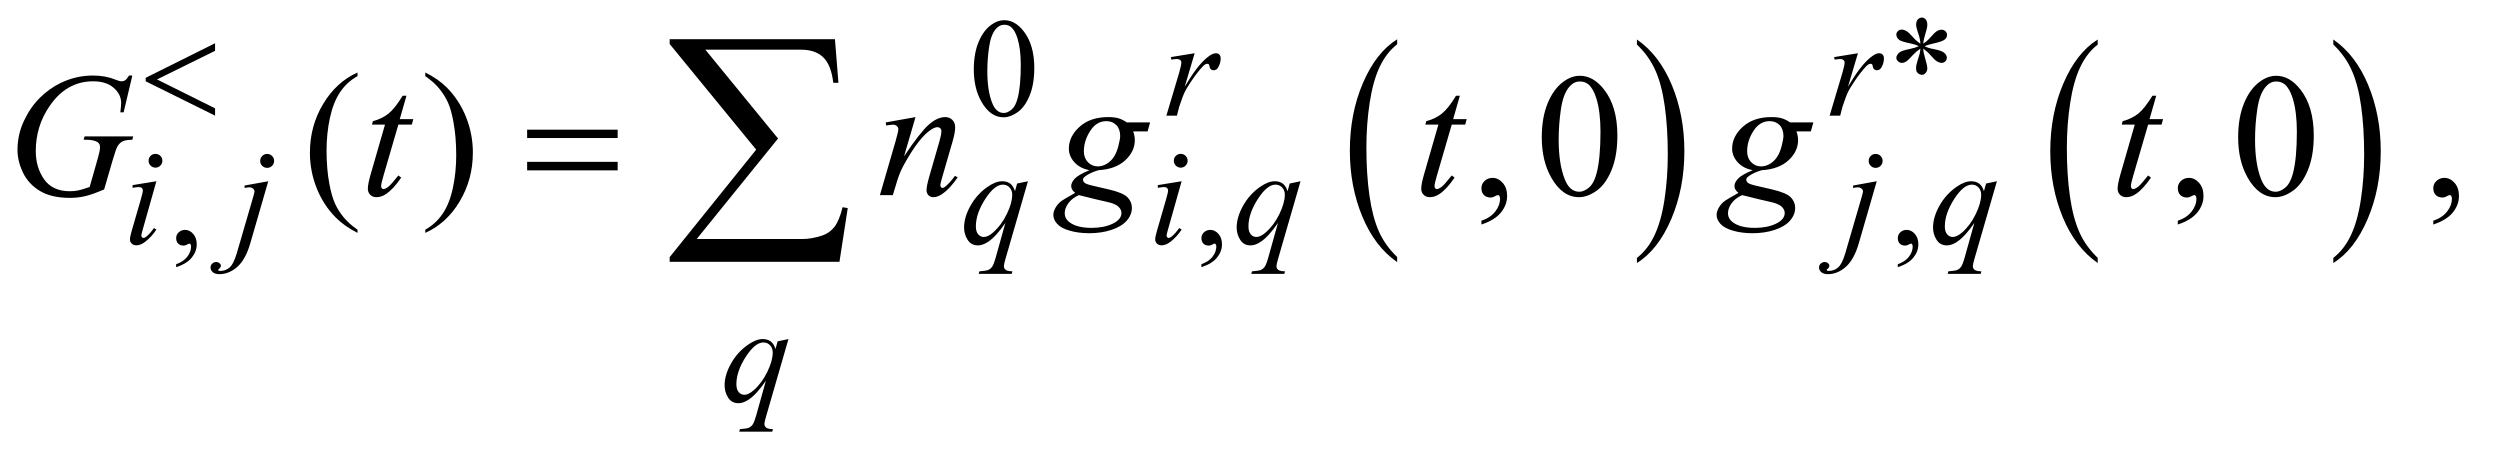
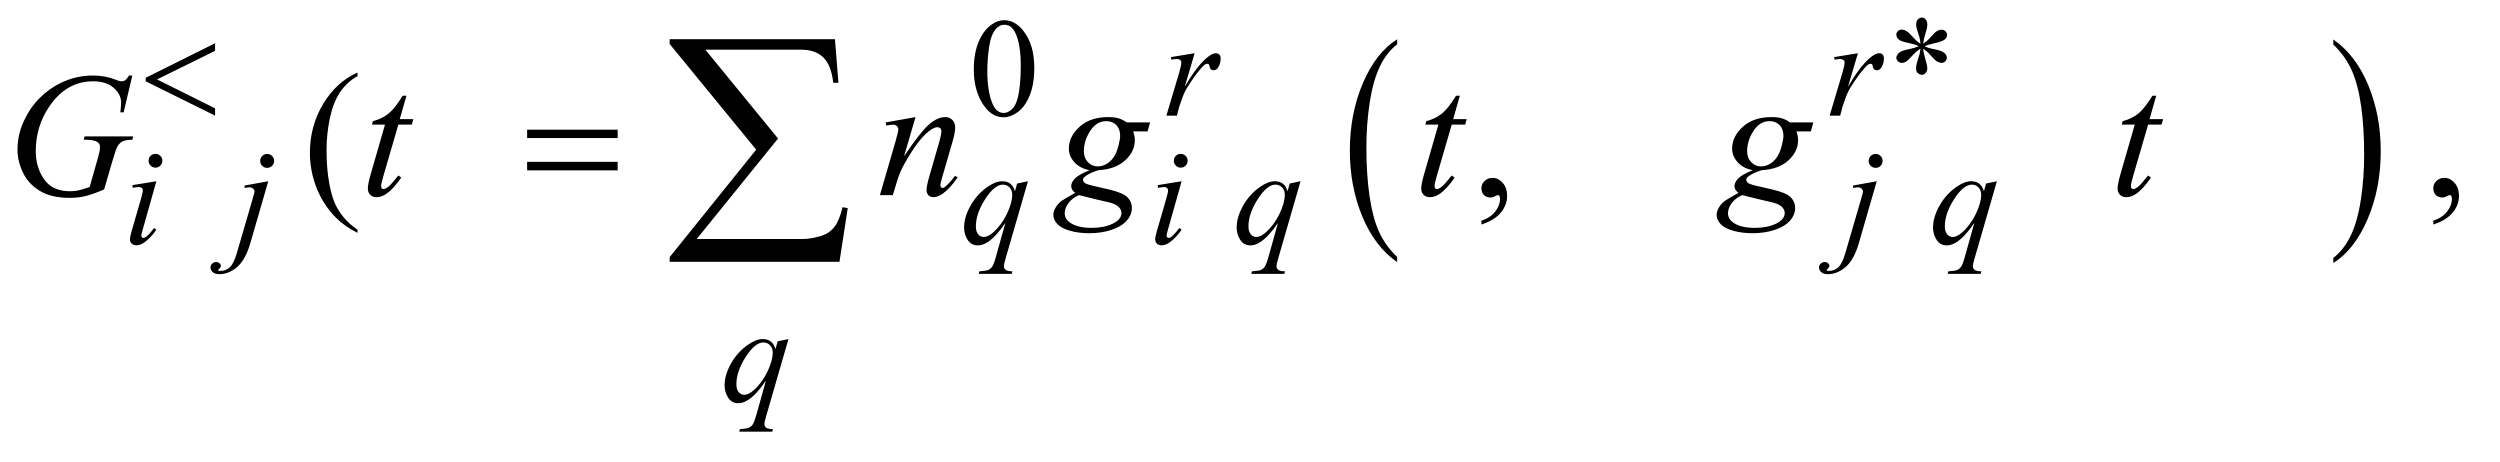
<svg xmlns="http://www.w3.org/2000/svg" stroke-dasharray="none" shape-rendering="auto" font-family="'Dialog'" text-rendering="auto" width="222" fill-opacity="1" color-interpolation="auto" color-rendering="auto" preserveAspectRatio="xMidYMid meet" font-size="12px" viewBox="0 0 222 41" fill="black" stroke="black" image-rendering="auto" stroke-miterlimit="10" stroke-linecap="square" stroke-linejoin="miter" font-style="normal" stroke-width="1" height="41" stroke-dashoffset="0" font-weight="normal" stroke-opacity="1">
  <defs id="genericDefs" />
  <g>
    <defs id="defs1">
      <clipPath clipPathUnits="userSpaceOnUse" id="clipPath1">
-         <path d="M1.228 1.941 L141.717 1.941 L141.717 27.356 L1.228 27.356 L1.228 1.941 Z" />
-       </clipPath>
+         </clipPath>
      <clipPath clipPathUnits="userSpaceOnUse" id="clipPath2">
        <path d="M39.239 62.199 L39.239 876.801 L4527.698 876.801 L4527.698 62.199 Z" />
      </clipPath>
    </defs>
    <g transform="scale(1.576,1.576) translate(-1.228,-1.941) matrix(0.031,0,0,0.031,0,0)">
      <path d="M2579.062 529.703 L2579.062 539.047 Q2538.406 510.797 2515.742 456.148 Q2493.078 401.5 2493.078 336.531 Q2493.078 268.953 2516.914 213.438 Q2540.75 157.922 2579.062 134.016 L2579.062 143.141 Q2559.906 157.922 2547.602 183.562 Q2535.297 209.203 2529.219 248.641 Q2523.141 288.078 2523.141 330.875 Q2523.141 379.328 2528.75 418.445 Q2534.359 457.562 2545.883 483.312 Q2557.406 509.062 2579.062 529.703 Z" stroke="none" clip-path="url(#clipPath2)" />
    </g>
    <g transform="matrix(0.049,0,0,0.049,-1.935,-3.058)">
-       <path d="M3006.016 143.141 L3006.016 134.016 Q3046.656 162.047 3069.32 216.695 Q3091.984 271.344 3091.984 336.312 Q3091.984 403.891 3068.156 459.516 Q3044.328 515.141 3006.016 539.047 L3006.016 529.703 Q3025.328 514.922 3037.633 489.281 Q3049.938 463.641 3055.93 424.312 Q3061.922 384.984 3061.922 341.969 Q3061.922 293.719 3056.398 254.5 Q3050.875 215.281 3039.266 189.531 Q3027.656 163.781 3006.016 143.141 Z" stroke="none" clip-path="url(#clipPath2)" />
-     </g>
+       </g>
    <g transform="matrix(0.049,0,0,0.049,-1.935,-3.058)">
-       <path d="M3841.062 529.703 L3841.062 539.047 Q3800.406 510.797 3777.742 456.148 Q3755.078 401.5 3755.078 336.531 Q3755.078 268.953 3778.914 213.438 Q3802.75 157.922 3841.062 134.016 L3841.062 143.141 Q3821.906 157.922 3809.602 183.562 Q3797.297 209.203 3791.219 248.641 Q3785.141 288.078 3785.141 330.875 Q3785.141 379.328 3790.75 418.445 Q3796.359 457.562 3807.883 483.312 Q3819.406 509.062 3841.062 529.703 Z" stroke="none" clip-path="url(#clipPath2)" />
-     </g>
+       </g>
    <g transform="matrix(0.049,0,0,0.049,-1.935,-3.058)">
      <path d="M4268.016 143.141 L4268.016 134.016 Q4308.656 162.047 4331.32 216.695 Q4353.984 271.344 4353.984 336.312 Q4353.984 403.891 4330.156 459.516 Q4306.328 515.141 4268.016 539.047 L4268.016 529.703 Q4287.328 514.922 4299.633 489.281 Q4311.938 463.641 4317.93 424.312 Q4323.922 384.984 4323.922 341.969 Q4323.922 293.719 4318.398 254.5 Q4312.875 215.281 4301.266 189.531 Q4289.656 163.781 4268.016 143.141 Z" stroke="none" clip-path="url(#clipPath2)" />
    </g>
    <g transform="matrix(0.049,0,0,0.049,-1.935,-3.058)">
      <path d="M1804.25 188.25 Q1804.25 159.25 1813 138.312 Q1821.75 117.375 1836.25 107.125 Q1847.5 99 1859.5 99 Q1879 99 1894.5 118.875 Q1913.875 143.5 1913.875 185.625 Q1913.875 215.125 1905.375 235.75 Q1896.875 256.375 1883.688 265.688 Q1870.5 275 1858.25 275 Q1834 275 1817.875 246.375 Q1804.25 222.25 1804.25 188.25 ZM1828.75 191.375 Q1828.75 226.375 1837.375 248.5 Q1844.5 267.125 1858.625 267.125 Q1865.375 267.125 1872.625 261.062 Q1879.875 255 1883.625 240.75 Q1889.375 219.25 1889.375 180.125 Q1889.375 151.125 1883.375 131.75 Q1878.875 117.375 1871.75 111.375 Q1866.625 107.25 1859.375 107.25 Q1850.875 107.25 1844.25 114.875 Q1835.25 125.25 1832 147.5 Q1828.75 169.75 1828.75 191.375 ZM3519.75 141.5 Q3519.25 132.875 3516.25 124.375 Q3512 112.125 3512 107.5 Q3512 101 3515.062 97.625 Q3518.125 94.25 3522.625 94.25 Q3526.5 94.25 3529.375 97.625 Q3532.25 101 3532.25 107.25 Q3532.25 112.875 3528.938 122.938 Q3525.625 133 3524.875 141.5 Q3531.75 137.125 3537.25 130.875 Q3545.75 121 3549.875 118.625 Q3554 116.25 3558.25 116.25 Q3562.375 116.25 3565.188 119.062 Q3568 121.875 3568 125.75 Q3568 130.375 3563.875 134 Q3559.75 137.625 3543.25 141.25 Q3533.625 143.375 3527.25 146.125 Q3533.75 149.5 3543.125 151.25 Q3558.25 154 3562.938 158.125 Q3567.625 162.25 3567.625 167.125 Q3567.625 170.875 3564.812 173.625 Q3562 176.375 3558.25 176.375 Q3554.5 176.375 3549.938 173.75 Q3545.375 171.125 3537.625 162 Q3532.5 155.875 3524.875 150.5 Q3525.125 157.625 3527.75 166 Q3532.25 180.75 3532.25 186.125 Q3532.25 191.125 3529.25 194.562 Q3526.25 198 3522.875 198 Q3518.25 198 3514.5 194.375 Q3511.875 191.75 3511.875 186 Q3511.875 180 3514.75 171.562 Q3517.625 163.125 3518.375 159.938 Q3519.125 156.75 3519.75 150.5 Q3512.375 155.375 3506.875 161.375 Q3497.75 171.625 3493.125 174.375 Q3489.875 176.375 3486.375 176.375 Q3482.125 176.375 3479.125 173.5 Q3476.125 170.625 3476.125 167.125 Q3476.125 164 3478.688 160.562 Q3481.25 157.125 3486.375 154.875 Q3489.75 153.375 3501.75 150.875 Q3509.5 149.25 3516.875 146.125 Q3510.125 142.75 3500.75 140.875 Q3485.375 137.625 3481.75 135 Q3476.125 130.875 3476.125 125 Q3476.125 121.625 3478.938 118.812 Q3481.75 116 3485.5 116 Q3489.625 116 3494.25 118.625 Q3498.875 121.25 3505.75 129.188 Q3512.625 137.125 3519.75 141.5 Z" stroke="none" clip-path="url(#clipPath2)" />
    </g>
    <g transform="matrix(0.049,0,0,0.049,-1.935,-3.058)">
-       <path d="M358.75 546.625 L358.75 541.125 Q371.625 536.875 378.688 527.938 Q385.75 519 385.75 509 Q385.75 506.625 384.625 505 Q383.75 503.875 382.875 503.875 Q381.5 503.875 376.875 506.375 Q374.625 507.5 372.125 507.5 Q366 507.5 362.375 503.875 Q358.75 500.25 358.75 493.875 Q358.75 487.75 363.438 483.375 Q368.125 479 374.875 479 Q383.125 479 389.562 486.188 Q396 493.375 396 505.25 Q396 518.125 387.062 529.188 Q378.125 540.25 358.75 546.625 ZM2216.75 546.625 L2216.75 541.125 Q2229.625 536.875 2236.688 527.938 Q2243.75 519 2243.75 509 Q2243.75 506.625 2242.625 505 Q2241.75 503.875 2240.875 503.875 Q2239.5 503.875 2234.875 506.375 Q2232.625 507.5 2230.125 507.5 Q2224 507.5 2220.375 503.875 Q2216.75 500.25 2216.75 493.875 Q2216.75 487.75 2221.438 483.375 Q2226.125 479 2232.875 479 Q2241.125 479 2247.562 486.188 Q2254 493.375 2254 505.25 Q2254 518.125 2245.062 529.188 Q2236.125 540.25 2216.75 546.625 ZM3478.75 546.625 L3478.75 541.125 Q3491.625 536.875 3498.688 527.938 Q3505.75 519 3505.75 509 Q3505.75 506.625 3504.625 505 Q3503.75 503.875 3502.875 503.875 Q3501.5 503.875 3496.875 506.375 Q3494.625 507.5 3492.125 507.5 Q3486 507.5 3482.375 503.875 Q3478.75 500.25 3478.75 493.875 Q3478.75 487.75 3483.438 483.375 Q3488.125 479 3494.875 479 Q3503.125 479 3509.562 486.188 Q3516 493.375 3516 505.25 Q3516 518.125 3507.062 529.188 Q3498.125 540.25 3478.75 546.625 Z" stroke="none" clip-path="url(#clipPath2)" />
-     </g>
+       </g>
    <g transform="matrix(0.049,0,0,0.049,-1.935,-3.058)">
      <path d="M687.375 478.656 L687.375 484.438 Q663.781 472.562 648 456.625 Q625.5 433.969 613.312 403.188 Q601.125 372.406 601.125 339.281 Q601.125 290.844 625.031 250.922 Q648.938 211 687.375 193.812 L687.375 200.375 Q668.156 211 655.812 229.438 Q643.469 247.875 637.375 276.156 Q631.281 304.438 631.281 335.219 Q631.281 368.656 636.438 396 Q640.5 417.562 646.281 430.609 Q652.062 443.656 661.828 455.688 Q671.594 467.719 687.375 478.656 ZM2724.188 469.281 L2724.188 462.406 Q2740.281 457.094 2749.109 445.922 Q2757.938 434.75 2757.938 422.25 Q2757.938 419.281 2756.531 417.25 Q2755.438 415.844 2754.344 415.844 Q2752.625 415.844 2746.844 418.969 Q2744.031 420.375 2740.906 420.375 Q2733.25 420.375 2728.719 415.844 Q2724.188 411.312 2724.188 403.344 Q2724.188 395.688 2730.047 390.219 Q2735.906 384.75 2744.344 384.75 Q2754.656 384.75 2762.703 393.734 Q2770.75 402.719 2770.75 417.562 Q2770.75 433.656 2759.578 447.484 Q2748.406 461.312 2724.188 469.281 Z" stroke="none" clip-path="url(#clipPath2)" />
    </g>
    <g transform="matrix(0.049,0,0,0.049,-1.935,-3.058)">
      <path d="M4449.188 469.281 L4449.188 462.406 Q4465.281 457.094 4474.109 445.922 Q4482.938 434.75 4482.938 422.25 Q4482.938 419.281 4481.531 417.25 Q4480.438 415.844 4479.344 415.844 Q4477.625 415.844 4471.844 418.969 Q4469.031 420.375 4465.906 420.375 Q4458.25 420.375 4453.719 415.844 Q4449.188 411.312 4449.188 403.344 Q4449.188 395.688 4455.047 390.219 Q4460.906 384.75 4469.344 384.75 Q4479.656 384.75 4487.703 393.734 Q4495.75 402.719 4495.75 417.562 Q4495.75 433.656 4484.578 447.484 Q4473.406 461.312 4449.188 469.281 Z" stroke="none" clip-path="url(#clipPath2)" />
    </g>
    <g transform="matrix(0.049,0,0,0.049,-1.935,-3.058)">
-       <path d="M810.188 200.375 L810.188 193.812 Q833.938 205.531 849.719 221.469 Q872.062 244.281 884.25 274.984 Q896.438 305.688 896.438 338.969 Q896.438 387.406 872.609 427.328 Q848.781 467.25 810.188 484.438 L810.188 478.656 Q829.406 467.875 841.828 449.516 Q854.25 431.156 860.266 402.797 Q866.281 374.438 866.281 343.656 Q866.281 310.375 861.125 282.875 Q857.219 261.312 851.359 248.344 Q845.5 235.375 835.812 223.344 Q826.125 211.312 810.188 200.375 ZM2833.562 311.312 Q2833.562 275.062 2844.5 248.891 Q2855.438 222.719 2873.562 209.906 Q2887.625 199.75 2902.625 199.75 Q2927 199.75 2946.375 224.594 Q2970.594 255.375 2970.594 308.031 Q2970.594 344.906 2959.969 370.688 Q2949.344 396.469 2932.859 408.109 Q2916.375 419.75 2901.062 419.75 Q2870.75 419.75 2850.594 383.969 Q2833.562 353.812 2833.562 311.312 ZM2864.188 315.219 Q2864.188 358.969 2874.969 386.625 Q2883.875 409.906 2901.531 409.906 Q2909.969 409.906 2919.031 402.328 Q2928.094 394.75 2932.781 376.938 Q2939.969 350.062 2939.969 301.156 Q2939.969 264.906 2932.469 240.688 Q2926.844 222.719 2917.938 215.219 Q2911.531 210.062 2902.469 210.062 Q2891.844 210.062 2883.562 219.594 Q2872.312 232.562 2868.25 260.375 Q2864.188 288.188 2864.188 315.219 ZM3986.188 469.281 L3986.188 462.406 Q4002.281 457.094 4011.109 445.922 Q4019.938 434.75 4019.938 422.25 Q4019.938 419.281 4018.531 417.25 Q4017.438 415.844 4016.344 415.844 Q4014.625 415.844 4008.844 418.969 Q4006.031 420.375 4002.906 420.375 Q3995.25 420.375 3990.719 415.844 Q3986.188 411.312 3986.188 403.344 Q3986.188 395.688 3992.047 390.219 Q3997.906 384.75 4006.344 384.75 Q4016.656 384.75 4024.703 393.734 Q4032.75 402.719 4032.75 417.562 Q4032.75 433.656 4021.578 447.484 Q4010.406 461.312 3986.188 469.281 ZM4095.562 311.312 Q4095.562 275.062 4106.5 248.891 Q4117.438 222.719 4135.562 209.906 Q4149.625 199.75 4164.625 199.75 Q4189 199.75 4208.375 224.594 Q4232.594 255.375 4232.594 308.031 Q4232.594 344.906 4221.969 370.688 Q4211.344 396.469 4194.859 408.109 Q4178.375 419.75 4163.062 419.75 Q4132.75 419.75 4112.594 383.969 Q4095.562 353.812 4095.562 311.312 ZM4126.188 315.219 Q4126.188 358.969 4136.969 386.625 Q4145.875 409.906 4163.531 409.906 Q4171.969 409.906 4181.031 402.328 Q4190.094 394.75 4194.781 376.938 Q4201.969 350.062 4201.969 301.156 Q4201.969 264.906 4194.469 240.688 Q4188.844 222.719 4179.938 215.219 Q4173.531 210.062 4164.469 210.062 Q4153.844 210.062 4145.562 219.594 Q4134.312 232.562 4130.25 260.375 Q4126.188 288.188 4126.188 315.219 Z" stroke="none" clip-path="url(#clipPath2)" />
-     </g>
+       </g>
    <g transform="matrix(0.049,0,0,0.049,-1.935,-3.058)">
      <path d="M2161.375 165.875 L2204.5 158.875 L2186.5 219.625 Q2208.375 182.25 2226.25 167.375 Q2236.375 158.875 2242.75 158.875 Q2246.875 158.875 2249.25 161.312 Q2251.625 163.75 2251.625 168.375 Q2251.625 176.625 2247.375 184.125 Q2244.375 189.75 2238.75 189.75 Q2235.875 189.75 2233.812 187.875 Q2231.75 186 2231.25 182.125 Q2231 179.75 2230.125 179 Q2229.125 178 2227.75 178 Q2225.625 178 2223.75 179 Q2220.5 180.75 2213.875 188.75 Q2203.5 201 2191.375 220.5 Q2186.125 228.75 2182.375 239.125 Q2177.125 253.375 2176.375 256.25 L2172.375 272 L2153.25 272 L2176.375 194.375 Q2180.375 180.875 2180.375 175.125 Q2180.375 172.875 2178.5 171.375 Q2176 169.375 2171.875 169.375 Q2169.25 169.375 2162.25 170.5 L2161.375 165.875 ZM3363.375 165.875 L3406.5 158.875 L3388.5 219.625 Q3410.375 182.25 3428.25 167.375 Q3438.375 158.875 3444.75 158.875 Q3448.875 158.875 3451.25 161.312 Q3453.625 163.75 3453.625 168.375 Q3453.625 176.625 3449.375 184.125 Q3446.375 189.75 3440.75 189.75 Q3437.875 189.75 3435.812 187.875 Q3433.75 186 3433.25 182.125 Q3433 179.75 3432.125 179 Q3431.125 178 3429.75 178 Q3427.625 178 3425.75 179 Q3422.5 180.75 3415.875 188.75 Q3405.5 201 3393.375 220.5 Q3388.125 228.75 3384.375 239.125 Q3379.125 253.375 3378.375 256.25 L3374.375 272 L3355.25 272 L3378.375 194.375 Q3382.375 180.875 3382.375 175.125 Q3382.375 172.875 3380.5 171.375 Q3378 169.375 3373.875 169.375 Q3371.25 169.375 3364.25 170.5 L3363.375 165.875 Z" stroke="none" clip-path="url(#clipPath2)" />
    </g>
    <g transform="matrix(0.049,0,0,0.049,-1.935,-3.058)">
      <path d="M321.25 341.25 Q326.5 341.25 330.125 344.875 Q333.75 348.5 333.75 353.75 Q333.75 358.875 330.062 362.562 Q326.375 366.25 321.25 366.25 Q316.125 366.25 312.438 362.562 Q308.75 358.875 308.75 353.75 Q308.75 348.5 312.375 344.875 Q316 341.25 321.25 341.25 ZM322.875 390.875 L298.125 478.5 Q295.625 487.375 295.625 489.125 Q295.625 491.125 296.812 492.375 Q298 493.625 299.625 493.625 Q301.5 493.625 304.125 491.625 Q311.25 486 318.5 475.625 L322.875 478.5 Q314.375 491.5 302.875 500.375 Q294.375 507 286.625 507 Q281.5 507 278.25 503.938 Q275 500.875 275 496.25 Q275 491.625 278.125 480.875 L294.375 424.875 Q298.375 411.125 298.375 407.625 Q298.375 404.875 296.438 403.125 Q294.5 401.375 291.125 401.375 Q288.375 401.375 279.75 402.75 L279.75 397.875 L322.875 390.875 ZM523.625 341.375 Q528.875 341.375 532.562 345.062 Q536.25 348.75 536.25 354 Q536.25 359.25 532.562 362.938 Q528.875 366.625 523.625 366.625 Q518.375 366.625 514.688 362.938 Q511 359.25 511 354 Q511 348.75 514.688 345.062 Q518.375 341.375 523.625 341.375 ZM525.625 390.875 L493.25 502.75 Q484.625 532.75 469.562 546 Q454.5 559.25 437 559.25 Q429.125 559.25 425.062 555.625 Q421 552 421 547 Q421 543.125 424.062 540.188 Q427.125 537.25 431.125 537.25 Q434.75 537.25 437.5 539.625 Q439.75 541.5 439.75 543.875 Q439.75 547.125 436.625 549.5 Q434.875 550.875 434.875 551.75 L435.125 552.375 Q435.5 552.875 436.25 553.125 Q437 553.375 438.5 553.375 Q448.625 553.375 455.812 546.938 Q463 540.5 468.625 521.25 L496.625 425.25 Q500.75 411.125 500.75 409.625 Q500.75 406.625 498.062 404.25 Q495.375 401.875 491.25 401.875 Q489.625 401.875 487.5 402.25 Q485.875 402.5 482.75 403 L482.75 398.625 L525.625 390.875 ZM1902.375 390.875 L1861.5 532.125 Q1858.75 541.875 1858.75 544.625 Q1858.75 547.5 1860.188 549.562 Q1861.625 551.625 1864.125 552.625 Q1868 554.125 1874.25 554.125 L1873 558.75 L1813.125 558.75 L1814.375 554.125 Q1826.625 553.125 1829.625 552 Q1834.375 550.125 1837.438 545.875 Q1840.5 541.625 1844.25 528 L1861.5 466.375 Q1845 490.5 1830.75 500.25 Q1820.625 507.125 1811.875 507.125 Q1799.375 507.125 1793 496.938 Q1786.625 486.75 1786.625 474.875 Q1786.625 456 1798.25 435.25 Q1809.875 414.5 1828.875 401.25 Q1843.625 390.875 1855.625 390.875 Q1864.5 390.875 1870.25 395.188 Q1876 399.5 1878.875 409 L1882.75 395 L1902.375 390.875 ZM1873.875 415.25 Q1873.875 407.25 1869 402.125 Q1864.125 397 1857 397 Q1841.75 397 1824.875 423.25 Q1808 449.5 1808 472.75 Q1808 482.125 1812.188 487 Q1816.375 491.875 1822.375 491.875 Q1830 491.875 1839.625 483.375 Q1854.25 470.5 1864.062 450.312 Q1873.875 430.125 1873.875 415.25 ZM2179.25 341.25 Q2184.5 341.25 2188.125 344.875 Q2191.75 348.5 2191.75 353.75 Q2191.75 358.875 2188.062 362.562 Q2184.375 366.25 2179.25 366.25 Q2174.125 366.25 2170.438 362.562 Q2166.75 358.875 2166.75 353.75 Q2166.75 348.5 2170.375 344.875 Q2174 341.25 2179.25 341.25 ZM2180.875 390.875 L2156.125 478.5 Q2153.625 487.375 2153.625 489.125 Q2153.625 491.125 2154.812 492.375 Q2156 493.625 2157.625 493.625 Q2159.5 493.625 2162.125 491.625 Q2169.25 486 2176.5 475.625 L2180.875 478.5 Q2172.375 491.5 2160.875 500.375 Q2152.375 507 2144.625 507 Q2139.5 507 2136.25 503.938 Q2133 500.875 2133 496.25 Q2133 491.625 2136.125 480.875 L2152.375 424.875 Q2156.375 411.125 2156.375 407.625 Q2156.375 404.875 2154.438 403.125 Q2152.5 401.375 2149.125 401.375 Q2146.375 401.375 2137.75 402.75 L2137.75 397.875 L2180.875 390.875 ZM2396.375 390.875 L2355.5 532.125 Q2352.75 541.875 2352.75 544.625 Q2352.75 547.5 2354.188 549.562 Q2355.625 551.625 2358.125 552.625 Q2362 554.125 2368.25 554.125 L2367 558.75 L2307.125 558.75 L2308.375 554.125 Q2320.625 553.125 2323.625 552 Q2328.375 550.125 2331.438 545.875 Q2334.5 541.625 2338.25 528 L2355.5 466.375 Q2339 490.5 2324.75 500.25 Q2314.625 507.125 2305.875 507.125 Q2293.375 507.125 2287 496.938 Q2280.625 486.75 2280.625 474.875 Q2280.625 456 2292.25 435.25 Q2303.875 414.5 2322.875 401.25 Q2337.625 390.875 2349.625 390.875 Q2358.5 390.875 2364.25 395.188 Q2370 399.5 2372.875 409 L2376.75 395 L2396.375 390.875 ZM2367.875 415.25 Q2367.875 407.25 2363 402.125 Q2358.125 397 2351 397 Q2335.75 397 2318.875 423.25 Q2302 449.5 2302 472.75 Q2302 482.125 2306.188 487 Q2310.375 491.875 2316.375 491.875 Q2324 491.875 2333.625 483.375 Q2348.25 470.5 2358.062 450.312 Q2367.875 430.125 2367.875 415.25 ZM3438.625 341.375 Q3443.875 341.375 3447.562 345.062 Q3451.25 348.75 3451.25 354 Q3451.25 359.25 3447.562 362.938 Q3443.875 366.625 3438.625 366.625 Q3433.375 366.625 3429.688 362.938 Q3426 359.25 3426 354 Q3426 348.75 3429.688 345.062 Q3433.375 341.375 3438.625 341.375 ZM3440.625 390.875 L3408.25 502.75 Q3399.625 532.75 3384.562 546 Q3369.5 559.25 3352 559.25 Q3344.125 559.25 3340.062 555.625 Q3336 552 3336 547 Q3336 543.125 3339.062 540.188 Q3342.125 537.25 3346.125 537.25 Q3349.75 537.25 3352.5 539.625 Q3354.75 541.5 3354.75 543.875 Q3354.75 547.125 3351.625 549.5 Q3349.875 550.875 3349.875 551.75 L3350.125 552.375 Q3350.5 552.875 3351.25 553.125 Q3352 553.375 3353.5 553.375 Q3363.625 553.375 3370.812 546.938 Q3378 540.5 3383.625 521.25 L3411.625 425.25 Q3415.75 411.125 3415.75 409.625 Q3415.75 406.625 3413.062 404.25 Q3410.375 401.875 3406.25 401.875 Q3404.625 401.875 3402.5 402.25 Q3400.875 402.5 3397.75 403 L3397.75 398.625 L3440.625 390.875 ZM3658.375 390.875 L3617.5 532.125 Q3614.75 541.875 3614.75 544.625 Q3614.75 547.5 3616.188 549.562 Q3617.625 551.625 3620.125 552.625 Q3624 554.125 3630.25 554.125 L3629 558.75 L3569.125 558.75 L3570.375 554.125 Q3582.625 553.125 3585.625 552 Q3590.375 550.125 3593.438 545.875 Q3596.5 541.625 3600.25 528 L3617.5 466.375 Q3601 490.5 3586.75 500.25 Q3576.625 507.125 3567.875 507.125 Q3555.375 507.125 3549 496.938 Q3542.625 486.75 3542.625 474.875 Q3542.625 456 3554.25 435.25 Q3565.875 414.5 3584.875 401.25 Q3599.625 390.875 3611.625 390.875 Q3620.5 390.875 3626.25 395.188 Q3632 399.5 3634.875 409 L3638.75 395 L3658.375 390.875 ZM3629.875 415.25 Q3629.875 407.25 3625 402.125 Q3620.125 397 3613 397 Q3597.75 397 3580.875 423.25 Q3564 449.5 3564 472.75 Q3564 482.125 3568.188 487 Q3572.375 491.875 3578.375 491.875 Q3586 491.875 3595.625 483.375 Q3610.25 470.5 3620.062 450.312 Q3629.875 430.125 3629.875 415.25 Z" stroke="none" clip-path="url(#clipPath2)" />
    </g>
    <g transform="matrix(0.049,0,0,0.049,-1.935,-3.058)">
      <path d="M1468.375 676.875 L1427.5 818.125 Q1424.75 827.875 1424.75 830.625 Q1424.75 833.5 1426.188 835.562 Q1427.625 837.625 1430.125 838.625 Q1434 840.125 1440.25 840.125 L1439 844.75 L1379.125 844.75 L1380.375 840.125 Q1392.625 839.125 1395.625 838 Q1400.375 836.125 1403.438 831.875 Q1406.5 827.625 1410.25 814 L1427.5 752.375 Q1411 776.5 1396.75 786.25 Q1386.625 793.125 1377.875 793.125 Q1365.375 793.125 1359 782.938 Q1352.625 772.75 1352.625 760.875 Q1352.625 742 1364.25 721.25 Q1375.875 700.5 1394.875 687.25 Q1409.625 676.875 1421.625 676.875 Q1430.5 676.875 1436.25 681.188 Q1442 685.5 1444.875 695 L1448.75 681 L1468.375 676.875 ZM1439.875 701.25 Q1439.875 693.25 1435 688.125 Q1430.125 683 1423 683 Q1407.75 683 1390.875 709.25 Q1374 735.5 1374 758.75 Q1374 768.125 1378.188 773 Q1382.375 777.875 1388.375 777.875 Q1396 777.875 1405.625 769.375 Q1420.25 756.5 1430.062 736.312 Q1439.875 716.125 1439.875 701.25 Z" stroke="none" clip-path="url(#clipPath2)" />
    </g>
    <g transform="matrix(0.049,0,0,0.049,-1.935,-3.058)">
      <path d="M279.312 199.281 L263.531 266 L257.594 266 Q259 254.281 259 248.656 Q259 233.344 245.484 221.547 Q231.969 209.75 208.219 209.75 Q159.625 209.75 128.844 255.375 Q104.312 291.469 104.312 336.156 Q104.312 365.844 119.469 387.406 Q134.625 408.969 166.188 408.969 Q174 408.969 180.953 407.562 Q187.906 406.156 201.969 401.312 L217.438 346.781 Q220.719 335.531 220.719 328.812 Q220.719 323.188 216.656 320.219 Q210.094 315.688 195.406 315.688 L191.031 315.688 L192.75 309.594 L280.875 309.594 L279.312 315.688 Q267.281 315.844 261.812 318.5 Q256.344 321.156 252.438 327.562 Q249.781 331.781 243.844 352.094 L228.219 405.688 Q206.812 414.906 193.688 417.953 Q180.562 421 166.031 421 Q132.594 421 111.812 408.422 Q91.031 395.844 81.109 375.141 Q71.188 354.438 71.188 333.969 Q71.188 306.469 82.75 281.703 Q94.312 256.938 111.578 239.828 Q128.844 222.719 149.156 212.875 Q177.125 199.281 207.906 199.281 Q230.562 199.281 248.844 206.781 Q256.188 209.75 259.625 209.75 Q263.531 209.75 266.266 207.953 Q269 206.156 273.375 199.281 L279.312 199.281 ZM776.125 235.844 L763.938 278.344 L788.469 278.344 L785.812 288.188 L761.438 288.188 L734.562 380.375 Q730.188 395.219 730.188 399.594 Q730.188 402.25 731.438 403.656 Q732.688 405.062 734.406 405.062 Q738.312 405.062 744.719 399.594 Q748.469 396.469 761.438 380.375 L766.594 384.281 Q752.219 405.219 739.406 413.812 Q730.656 419.75 721.75 419.75 Q714.875 419.75 710.5 415.453 Q706.125 411.156 706.125 404.438 Q706.125 396 711.125 378.656 L737.219 288.188 L713.625 288.188 L715.188 282.094 Q732.375 277.406 743.781 268.109 Q755.188 258.812 769.25 235.844 L776.125 235.844 ZM1698.625 274.594 L1677.844 345.688 Q1707.062 302.094 1722.609 288.344 Q1738.156 274.594 1752.531 274.594 Q1760.344 274.594 1765.422 279.75 Q1770.5 284.906 1770.5 293.188 Q1770.5 302.562 1765.969 318.188 L1746.906 383.969 Q1743.625 395.375 1743.625 397.875 Q1743.625 400.062 1744.875 401.547 Q1746.125 403.031 1747.531 403.031 Q1749.406 403.031 1752.062 401 Q1760.344 394.438 1770.188 381 L1775.031 383.969 Q1760.5 404.75 1747.531 413.656 Q1738.469 419.75 1731.281 419.75 Q1725.5 419.75 1722.062 416.234 Q1718.625 412.719 1718.625 406.781 Q1718.625 399.281 1723.938 381 L1742.062 318.188 Q1745.5 306.469 1745.5 299.906 Q1745.5 296.781 1743.469 294.828 Q1741.438 292.875 1738.469 292.875 Q1734.094 292.875 1728 296.625 Q1716.438 303.656 1703.938 319.828 Q1691.438 336 1677.531 361.156 Q1670.188 374.438 1665.344 390.219 L1657.531 416 L1634.094 416 L1662.531 318.188 Q1667.531 300.531 1667.531 296.938 Q1667.531 293.5 1664.797 290.922 Q1662.062 288.344 1658 288.344 Q1656.125 288.344 1651.438 288.969 L1645.5 289.906 L1644.562 284.281 L1698.625 274.594 ZM2123.719 284.281 L2119.188 300.531 L2093.094 300.531 Q2096.062 308.969 2096.062 316.312 Q2096.062 336.938 2078.562 353.031 Q2060.906 369.125 2030.125 370.844 Q2013.562 375.844 2005.281 382.719 Q2002.156 385.219 2002.156 387.875 Q2002.156 391 2004.969 393.578 Q2007.781 396.156 2019.188 398.812 L2049.5 405.844 Q2074.656 411.781 2082.781 419.906 Q2090.75 428.188 2090.75 438.969 Q2090.75 451.781 2081.297 462.406 Q2071.844 473.031 2053.641 479.047 Q2035.438 485.062 2013.406 485.062 Q1994.031 485.062 1978.094 480.453 Q1962.156 475.844 1955.281 468.031 Q1948.406 460.219 1948.406 451.938 Q1948.406 445.219 1952.859 437.953 Q1957.312 430.688 1964.031 426 Q1968.25 423.031 1987.938 411.938 Q1980.75 406.312 1980.75 399.594 Q1980.75 393.344 1987.078 386.312 Q1993.406 379.281 2013.875 370.844 Q1996.688 367.562 1986.609 356.469 Q1976.531 345.375 1976.531 331.781 Q1976.531 309.594 1995.984 292.094 Q2015.438 274.594 2047.781 274.594 Q2059.5 274.594 2067 276.938 Q2074.5 279.281 2081.531 284.281 L2123.719 284.281 ZM2069.5 308.812 Q2069.5 296.312 2062.547 289.125 Q2055.594 281.938 2044.344 281.938 Q2026.688 281.938 2015.203 299.672 Q2003.719 317.406 2003.719 336.625 Q2003.719 348.656 2011.062 356.312 Q2018.406 363.969 2028.875 363.969 Q2037.156 363.969 2044.891 359.438 Q2052.625 354.906 2057.938 346.938 Q2063.25 338.969 2066.375 326.625 Q2069.5 314.281 2069.5 308.812 ZM1994.656 416 Q1982 421.781 1975.516 430.844 Q1969.031 439.906 1969.031 448.656 Q1969.031 458.969 1978.406 465.688 Q1991.844 475.375 2017.781 475.375 Q2040.125 475.375 2055.984 467.797 Q2071.844 460.219 2071.844 448.188 Q2071.844 442.094 2065.984 436.625 Q2060.125 431.156 2043.25 427.719 Q2034.031 425.844 1994.656 416 ZM2685.125 235.844 L2672.938 278.344 L2697.469 278.344 L2694.812 288.188 L2670.438 288.188 L2643.562 380.375 Q2639.188 395.219 2639.188 399.594 Q2639.188 402.25 2640.438 403.656 Q2641.688 405.062 2643.406 405.062 Q2647.312 405.062 2653.719 399.594 Q2657.469 396.469 2670.438 380.375 L2675.594 384.281 Q2661.219 405.219 2648.406 413.812 Q2639.656 419.75 2630.75 419.75 Q2623.875 419.75 2619.5 415.453 Q2615.125 411.156 2615.125 404.438 Q2615.125 396 2620.125 378.656 L2646.219 288.188 L2622.625 288.188 L2624.188 282.094 Q2641.375 277.406 2652.781 268.109 Q2664.188 258.812 2678.25 235.844 L2685.125 235.844 ZM3325.719 284.281 L3321.188 300.531 L3295.094 300.531 Q3298.062 308.969 3298.062 316.312 Q3298.062 336.938 3280.562 353.031 Q3262.906 369.125 3232.125 370.844 Q3215.562 375.844 3207.281 382.719 Q3204.156 385.219 3204.156 387.875 Q3204.156 391 3206.969 393.578 Q3209.781 396.156 3221.188 398.812 L3251.5 405.844 Q3276.656 411.781 3284.781 419.906 Q3292.75 428.188 3292.75 438.969 Q3292.75 451.781 3283.297 462.406 Q3273.844 473.031 3255.641 479.047 Q3237.438 485.062 3215.406 485.062 Q3196.031 485.062 3180.094 480.453 Q3164.156 475.844 3157.281 468.031 Q3150.406 460.219 3150.406 451.938 Q3150.406 445.219 3154.859 437.953 Q3159.312 430.688 3166.031 426 Q3170.25 423.031 3189.938 411.938 Q3182.75 406.312 3182.75 399.594 Q3182.75 393.344 3189.078 386.312 Q3195.406 379.281 3215.875 370.844 Q3198.688 367.562 3188.609 356.469 Q3178.531 345.375 3178.531 331.781 Q3178.531 309.594 3197.984 292.094 Q3217.438 274.594 3249.781 274.594 Q3261.5 274.594 3269 276.938 Q3276.5 279.281 3283.531 284.281 L3325.719 284.281 ZM3271.5 308.812 Q3271.5 296.312 3264.547 289.125 Q3257.594 281.938 3246.344 281.938 Q3228.688 281.938 3217.203 299.672 Q3205.719 317.406 3205.719 336.625 Q3205.719 348.656 3213.062 356.312 Q3220.406 363.969 3230.875 363.969 Q3239.156 363.969 3246.891 359.438 Q3254.625 354.906 3259.938 346.938 Q3265.25 338.969 3268.375 326.625 Q3271.5 314.281 3271.5 308.812 ZM3196.656 416 Q3184 421.781 3177.516 430.844 Q3171.031 439.906 3171.031 448.656 Q3171.031 458.969 3180.406 465.688 Q3193.844 475.375 3219.781 475.375 Q3242.125 475.375 3257.984 467.797 Q3273.844 460.219 3273.844 448.188 Q3273.844 442.094 3267.984 436.625 Q3262.125 431.156 3245.25 427.719 Q3236.031 425.844 3196.656 416 ZM3947.125 235.844 L3934.938 278.344 L3959.469 278.344 L3956.812 288.188 L3932.438 288.188 L3905.562 380.375 Q3901.188 395.219 3901.188 399.594 Q3901.188 402.25 3902.438 403.656 Q3903.688 405.062 3905.406 405.062 Q3909.312 405.062 3915.719 399.594 Q3919.469 396.469 3932.438 380.375 L3937.594 384.281 Q3923.219 405.219 3910.406 413.812 Q3901.656 419.75 3892.75 419.75 Q3885.875 419.75 3881.5 415.453 Q3877.125 411.156 3877.125 404.438 Q3877.125 396 3882.125 378.656 L3908.219 288.188 L3884.625 288.188 L3886.188 282.094 Q3903.375 277.406 3914.781 268.109 Q3926.188 258.812 3940.25 235.844 L3947.125 235.844 Z" stroke="none" clip-path="url(#clipPath2)" />
    </g>
    <g transform="matrix(0.049,0,0,0.049,-1.935,-3.058)">
      <path d="M429.25 140.75 L429.25 154.5 L324 206.375 L429.25 258.75 L429.25 272 L303.5 209.75 L303.5 203.375 L429.25 140.75 Z" stroke="none" clip-path="url(#clipPath2)" />
    </g>
    <g transform="matrix(0.049,0,0,0.049,-1.935,-3.058)">
      <path d="M994.781 297.406 L1158.844 297.406 L1158.844 312.562 L994.781 312.562 L994.781 297.406 ZM994.781 355.688 L1158.844 355.688 L1158.844 371.156 L994.781 371.156 L994.781 355.688 Z" stroke="none" clip-path="url(#clipPath2)" />
    </g>
    <g transform="matrix(0.049,0,0,0.049,-1.935,-3.058)">
      <path d="M1560.812 536.812 L1253.078 536.812 L1253.078 528.375 L1409.875 333.609 L1253.078 142.125 L1253.078 133.453 L1552.609 133.453 L1558.938 212.438 L1549.562 212.438 Q1545.812 180.094 1531.398 166.266 Q1516.984 152.438 1491.203 152.438 L1317.766 152.438 L1449.484 313.453 L1302.062 495.562 L1493.781 495.562 Q1510.188 495.562 1529.641 489.234 Q1543 484.781 1551.789 473.414 Q1560.578 462.047 1566.438 437.906 L1575.812 439.547 L1560.812 536.812 Z" stroke="none" clip-path="url(#clipPath2)" />
    </g>
  </g>
</svg>